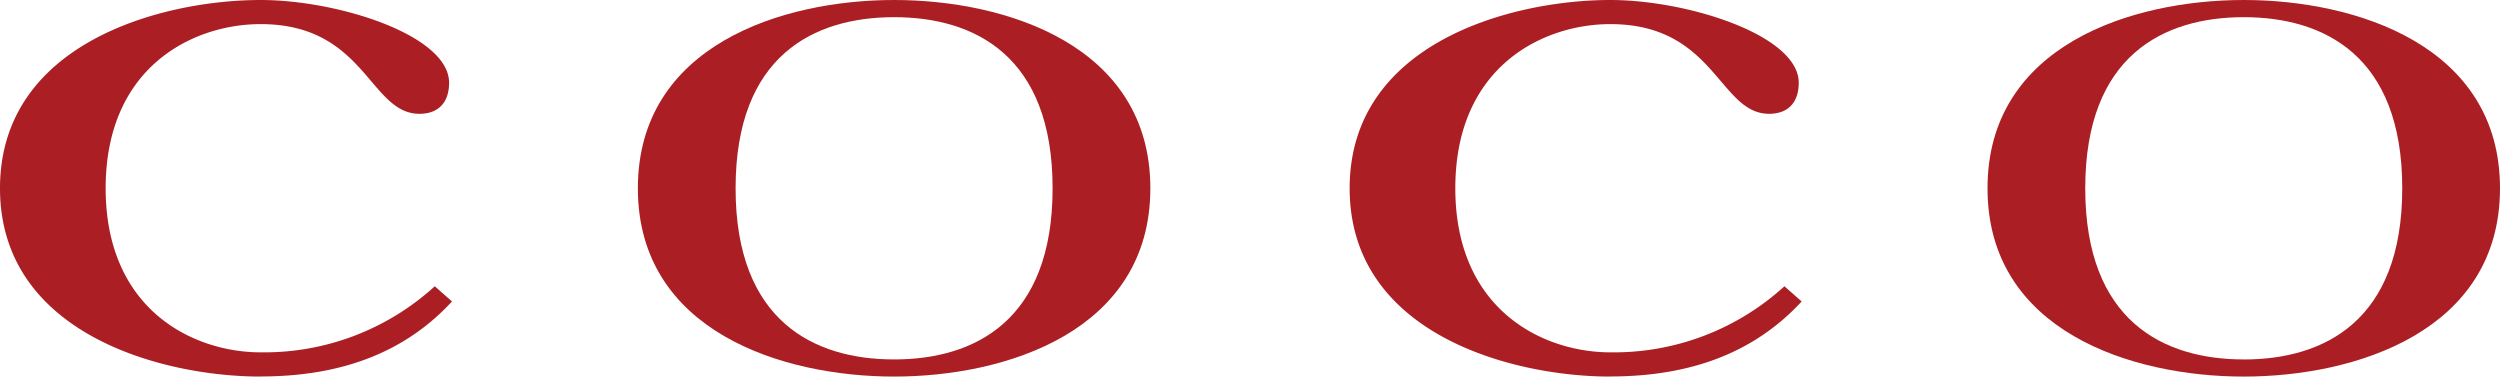
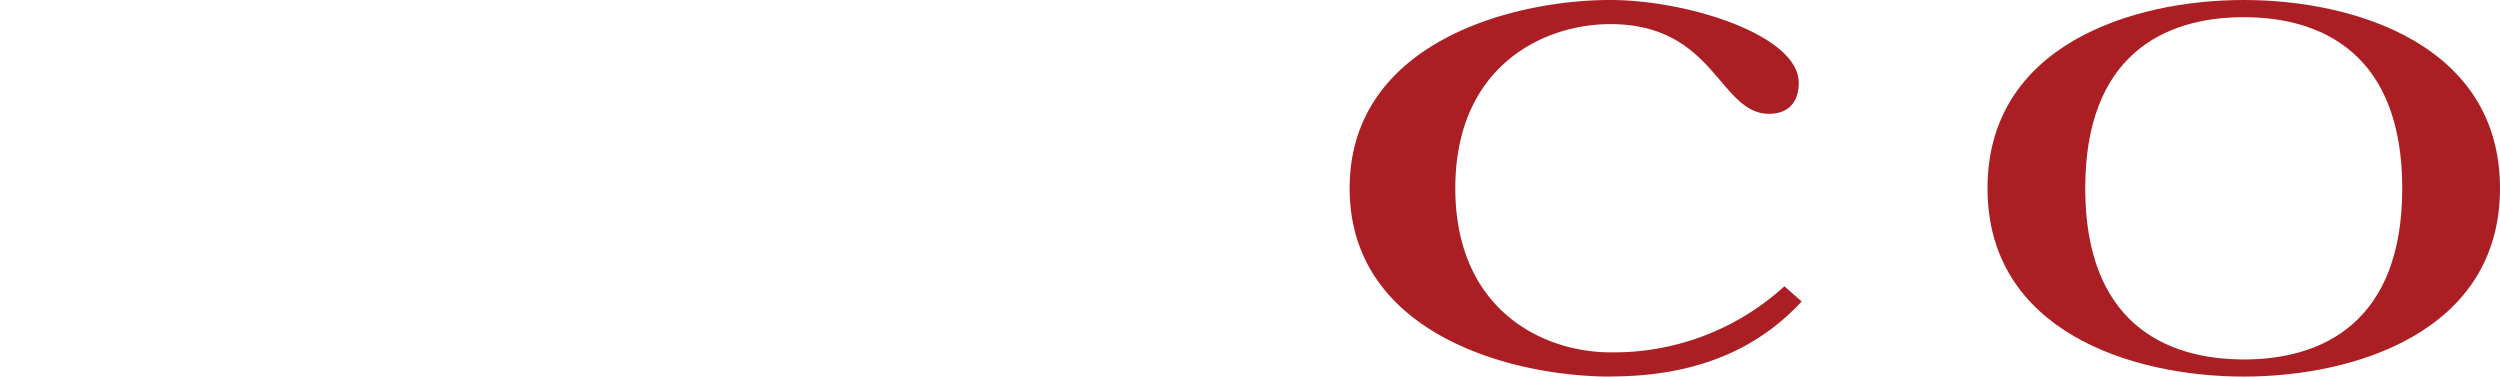
<svg xmlns="http://www.w3.org/2000/svg" height="39.467" viewBox="0 0 262.016 39.467" width="262.016">
  <clipPath id="a">
    <path d="m0 0h262.016v39.467h-262.016z" />
  </clipPath>
  <g clip-path="url(#a)" fill="#ab1f24">
-     <path d="m73.532 0c-11.721 0-26.856 4.755-26.856 19.734s15.135 19.733 26.856 19.733 26.856-4.755 26.856-19.734-15.136-19.733-26.856-19.733m0 37.671c-8.4 0-16.613-4.019-16.613-17.938s8.214-17.933 16.613-17.933 16.611 4.015 16.611 17.934-8.212 17.937-16.611 17.937" transform="translate(20.176)" />
    <path d="m172.294 0c-11.722 0-26.856 4.755-26.856 19.734s15.135 19.734 26.856 19.734 26.856-4.755 26.856-19.734-15.136-19.734-26.856-19.734m0 37.671c-8.4 0-16.613-4.019-16.613-17.938s8.219-17.933 16.613-17.933 16.611 4.019 16.611 17.938-8.213 17.938-16.611 17.938" transform="translate(62.866)" />
-     <path d="m27.317 39.467c-10.336 0-27.317-4.481-27.317-19.733s16.981-19.734 27.317-19.734c8.083 0 19.751 3.687 19.751 8.674 0 2.024-1.08 3.253-3.111 3.253-5.242 0-5.657-9.4-16.64-9.4-7.014 0-16.243 4.41-16.243 17.2s9.229 17.2 16.243 17.2a26.52 26.52 0 0 0 18.25-6.924l1.806 1.593c-4.757 5.153-11.288 7.86-20.056 7.86" />
    <path d="m126.079 39.467c-10.337 0-27.317-4.482-27.317-19.734s16.981-19.733 27.317-19.733c8.084 0 19.751 3.687 19.751 8.674 0 2.024-1.08 3.253-3.111 3.253-5.242 0-5.657-9.4-16.64-9.4-7.014 0-16.243 4.41-16.243 17.2s9.229 17.2 16.243 17.2a26.52 26.52 0 0 0 18.25-6.924l1.806 1.593c-4.757 5.153-11.288 7.86-20.056 7.86" transform="translate(42.69)" />
  </g>
</svg>